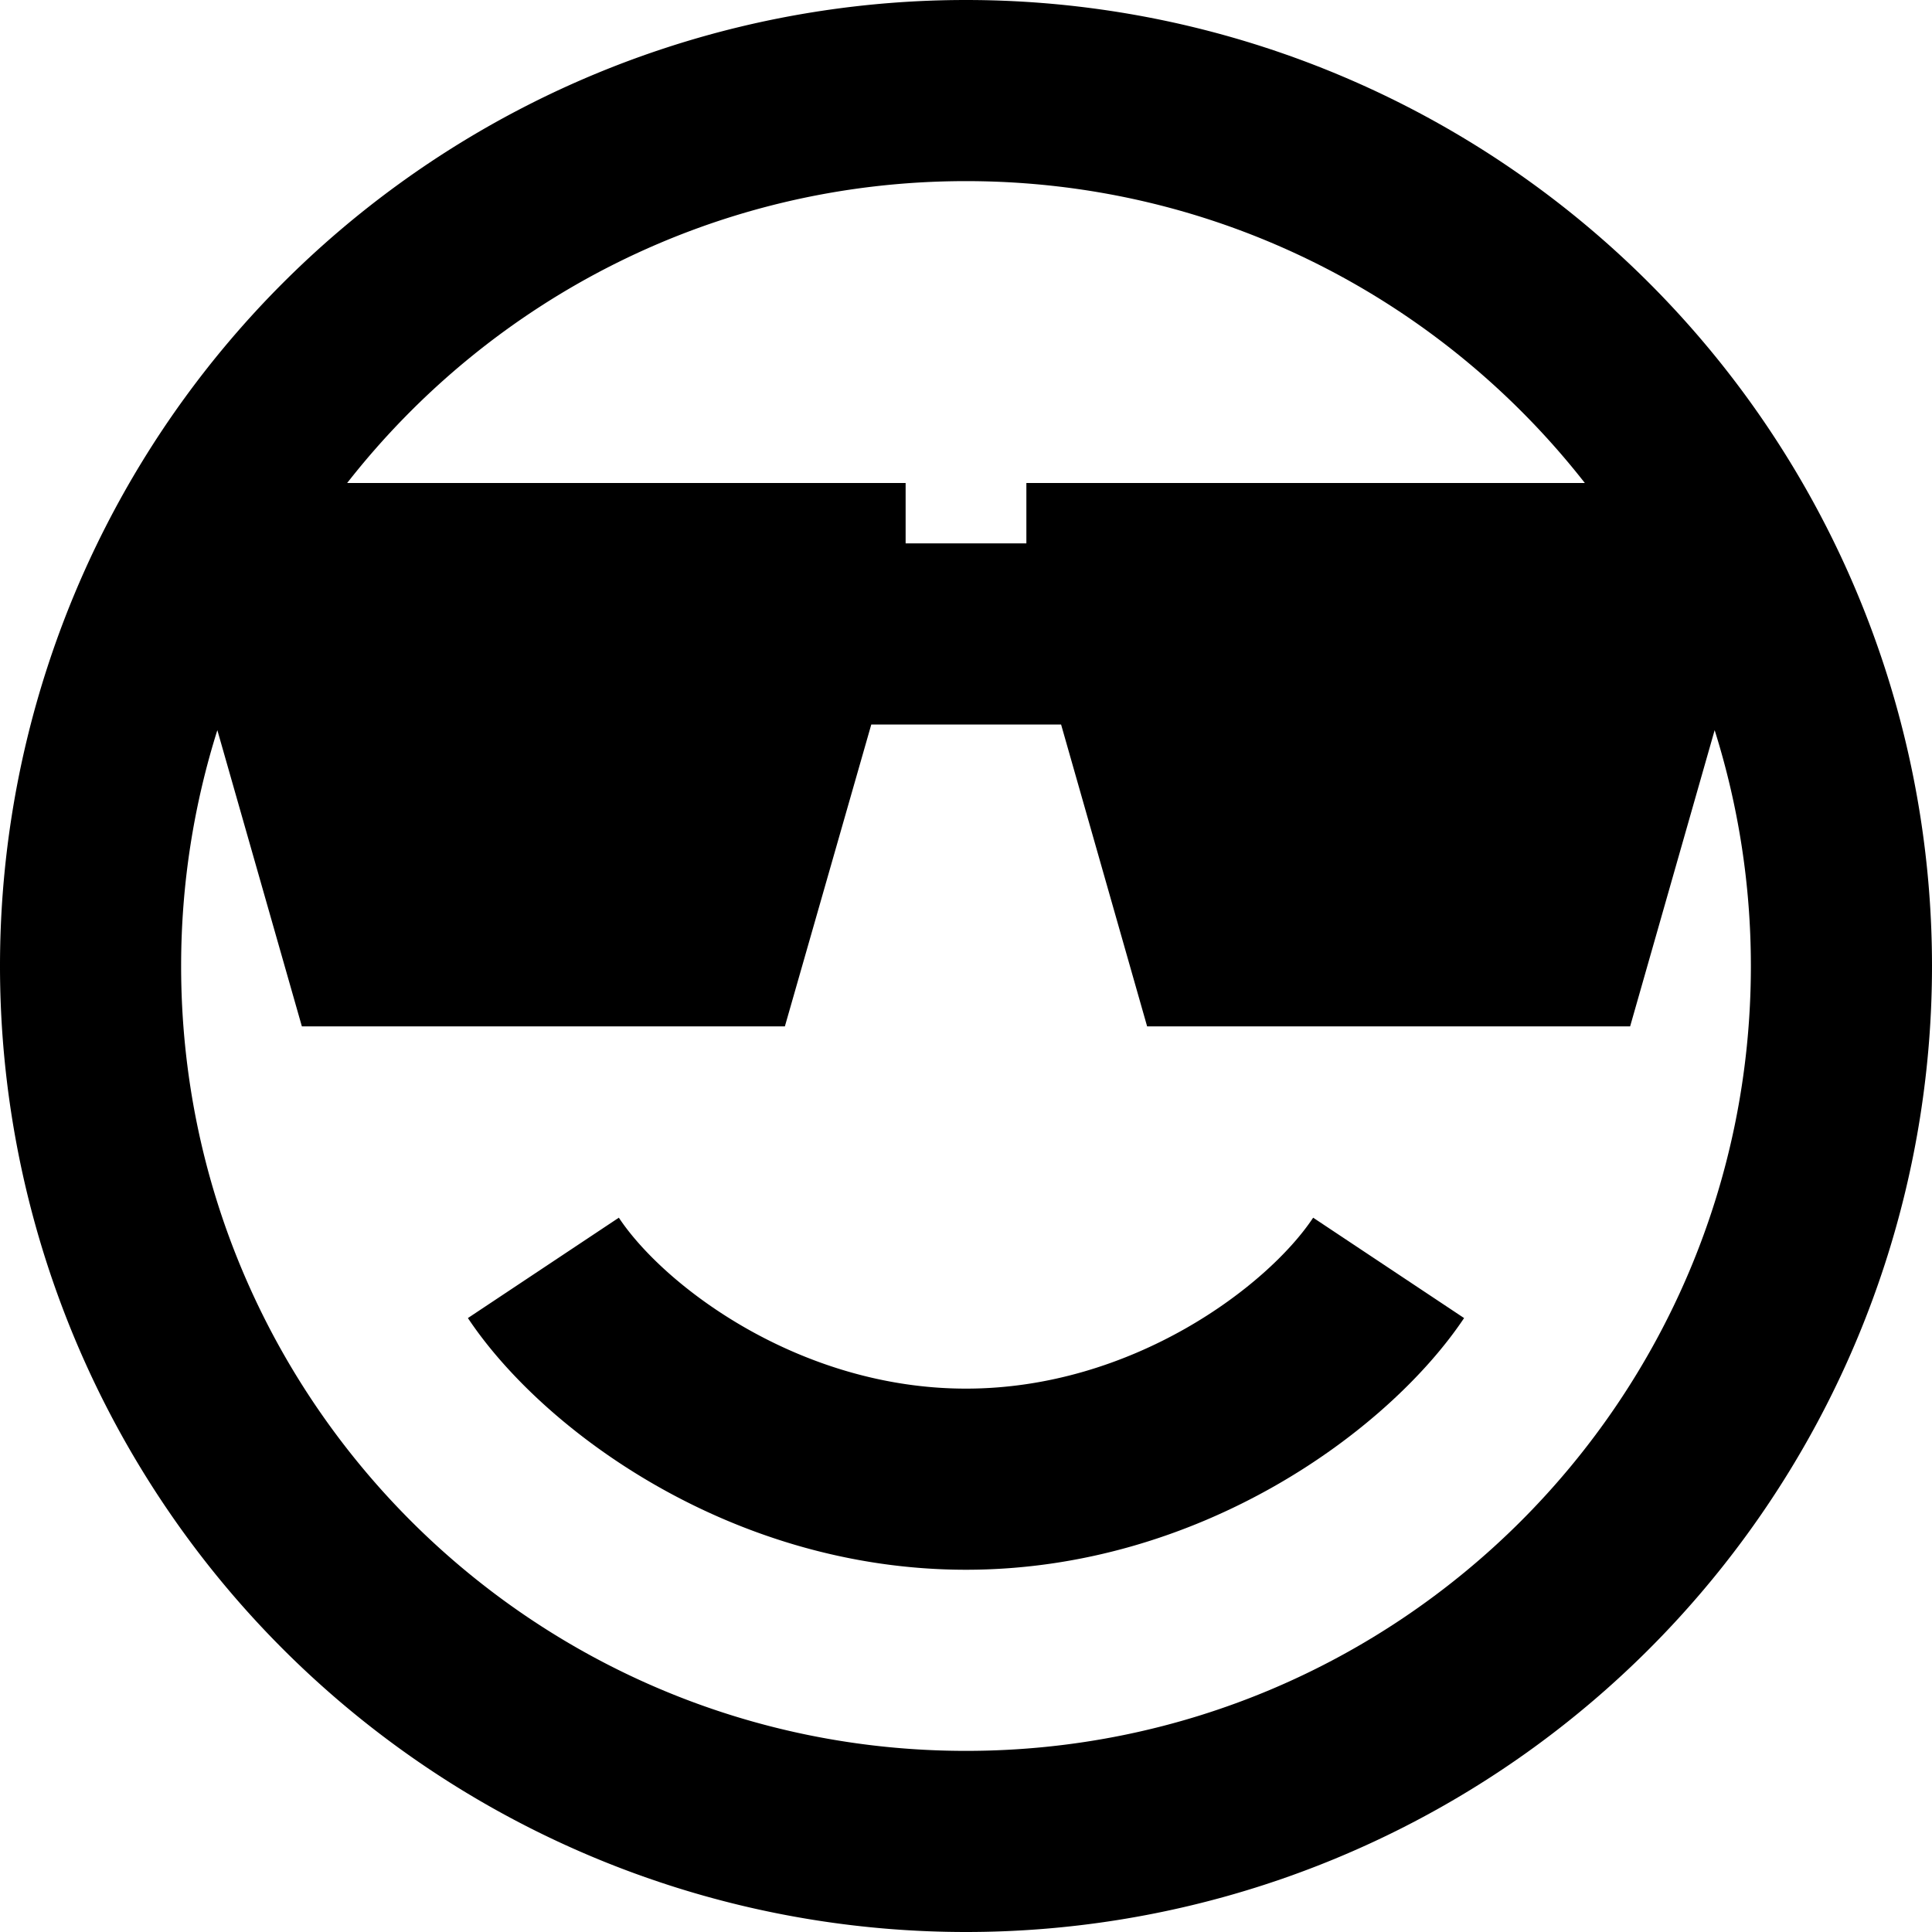
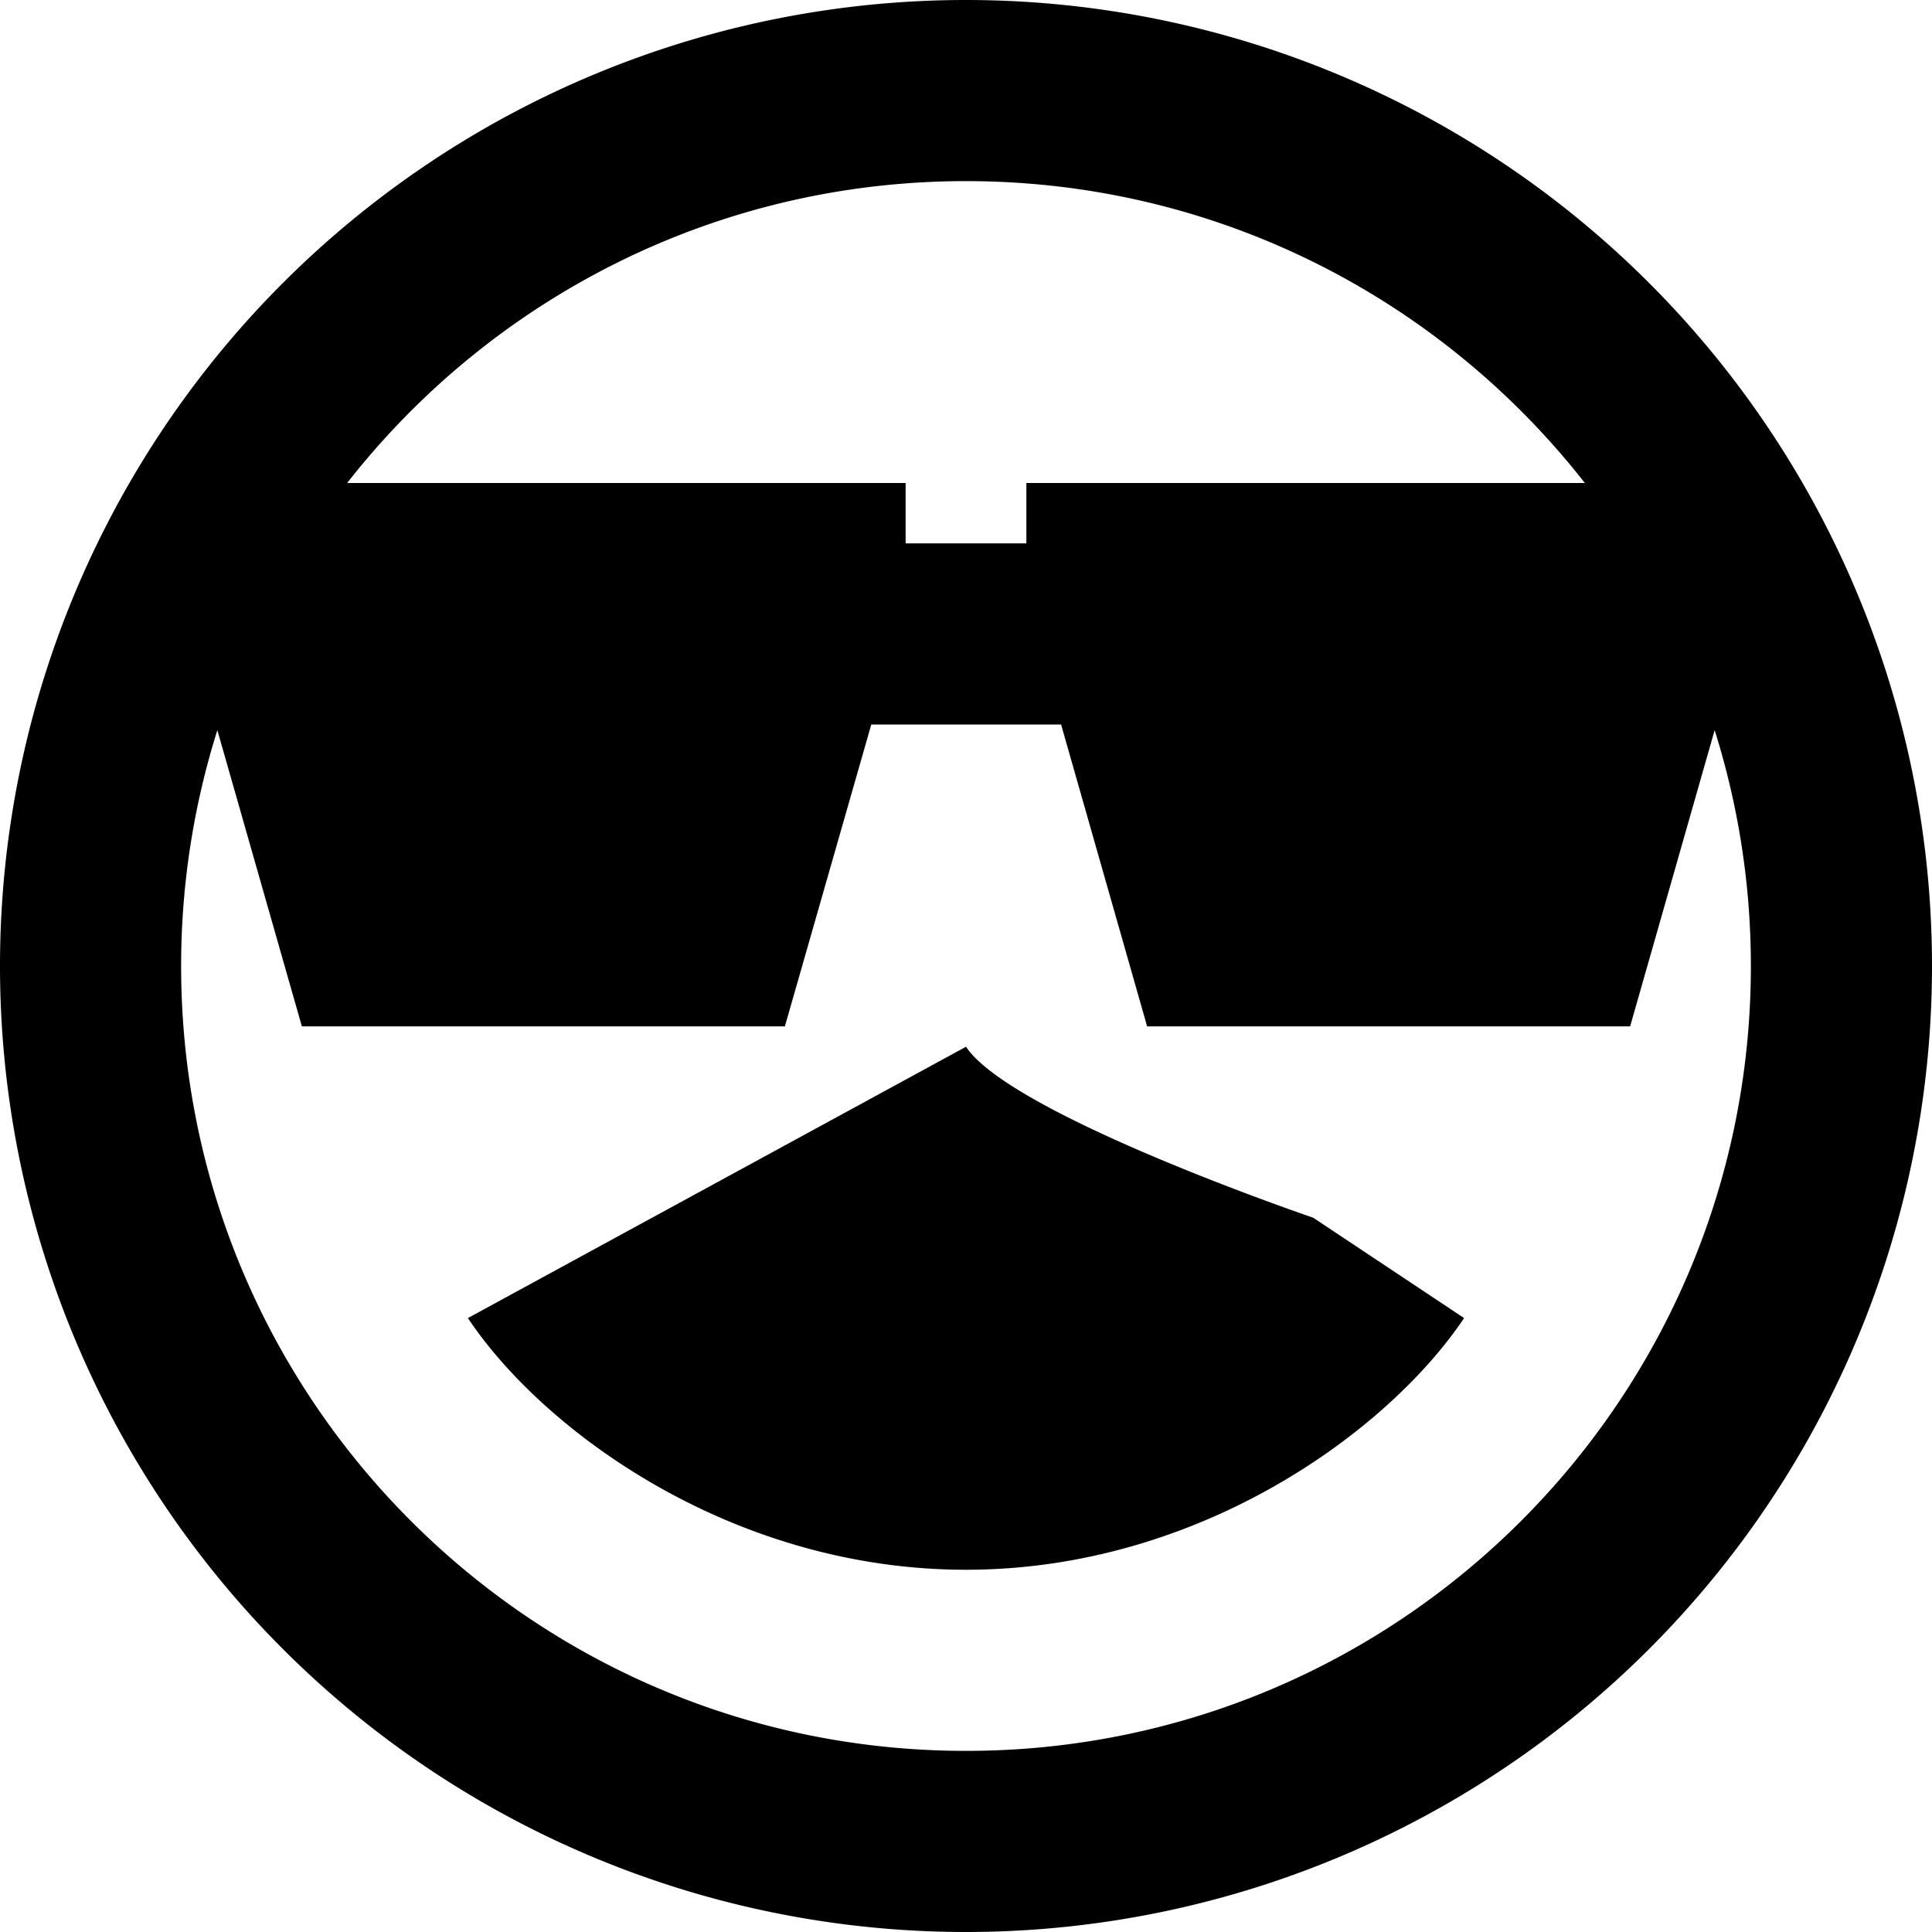
<svg xmlns="http://www.w3.org/2000/svg" viewBox="0 0 512 512">
-   <path d="M256 464C141.1 464 48 370.9 48 256c0-21.8 3.4-42.8 9.6-62.5L80 272l128 0 22.9-80 50.3 0L304 272l128 0 22.4-78.5c6.2 19.7 9.6 40.7 9.6 62.5c0 114.9-93.1 208-208 208zM240 144l0-16L92 128c38.1-48.7 97.4-80 164-80s125.9 31.3 164 80l-148 0 0 16-32 0zm16 368A256 256 0 1 0 256 0a256 256 0 1 0 0 512zm0-96c61.9 0 112-36.8 132-66.7L348 322.7C336 340.8 300.1 368 256 368s-80-27.2-92-45.3L124 349.3c19.9 29.9 70 66.7 132 66.7z" />
+   <path d="M256 464C141.1 464 48 370.9 48 256c0-21.8 3.4-42.8 9.6-62.5L80 272l128 0 22.9-80 50.3 0L304 272l128 0 22.4-78.5c6.2 19.7 9.6 40.7 9.6 62.5c0 114.9-93.1 208-208 208zM240 144l0-16L92 128c38.1-48.7 97.4-80 164-80s125.9 31.3 164 80l-148 0 0 16-32 0zm16 368A256 256 0 1 0 256 0a256 256 0 1 0 0 512zm0-96c61.9 0 112-36.8 132-66.7L348 322.7s-80-27.2-92-45.3L124 349.3c19.9 29.9 70 66.7 132 66.7z" />
</svg>